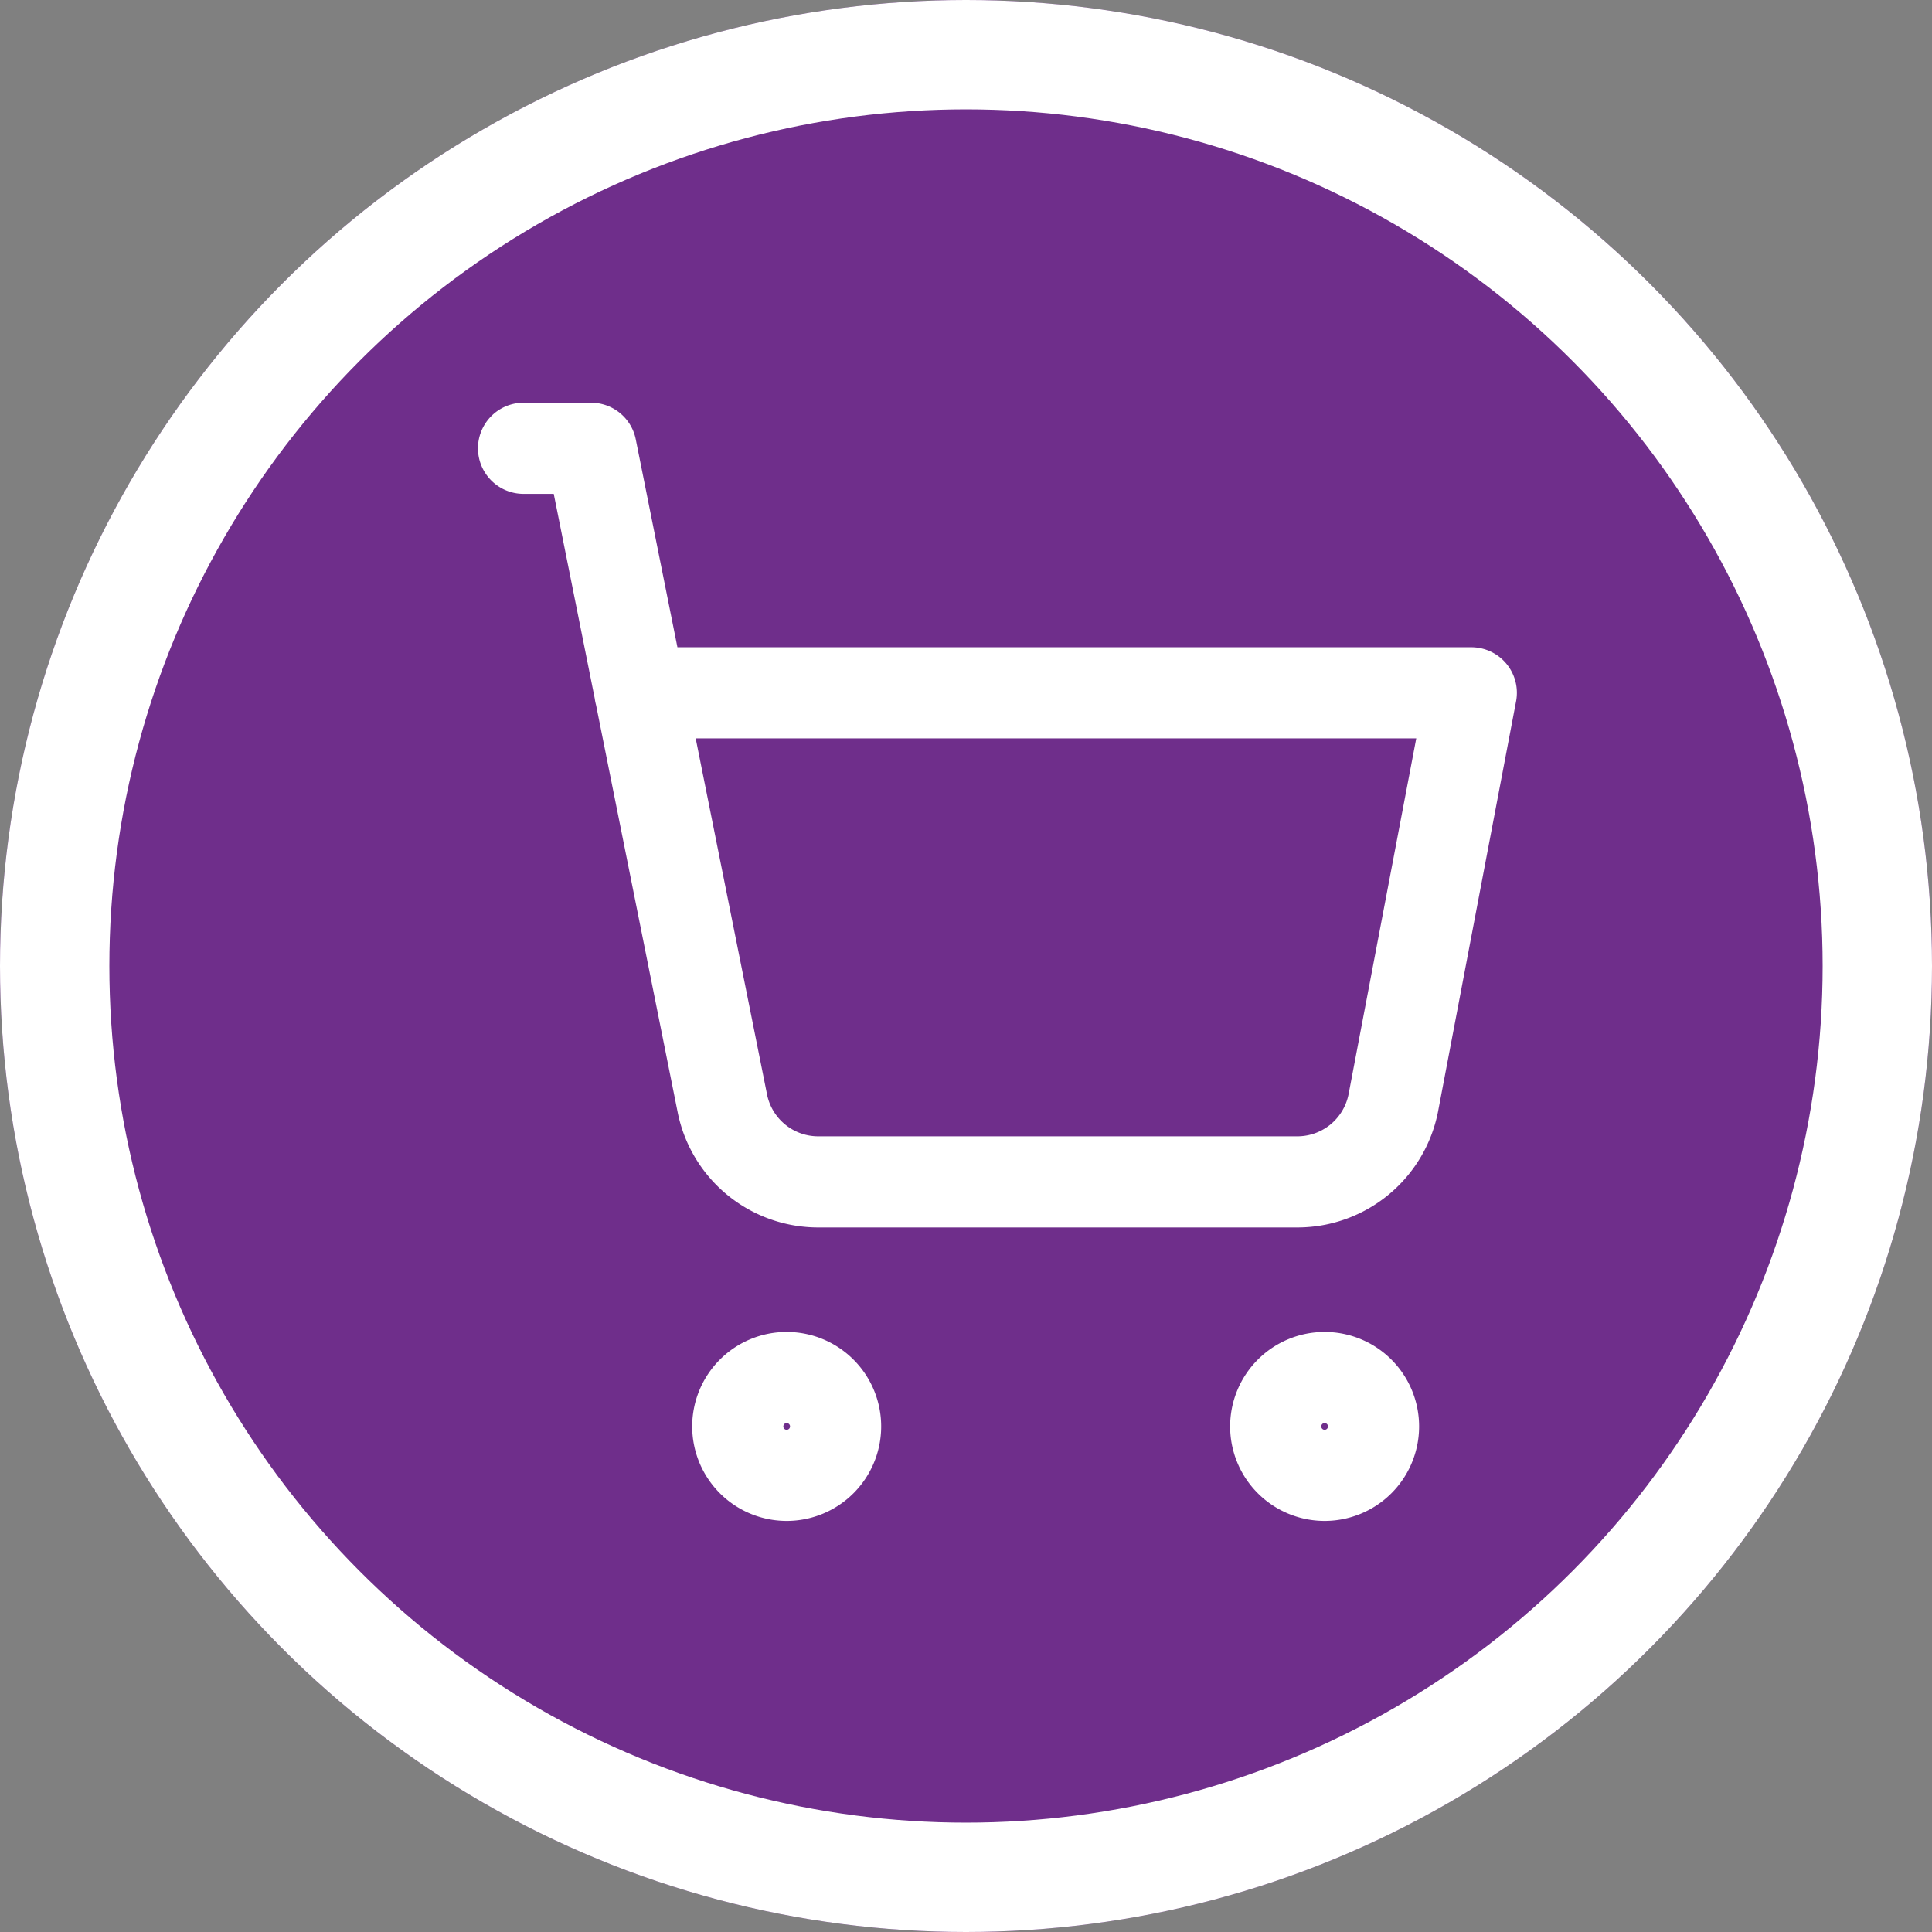
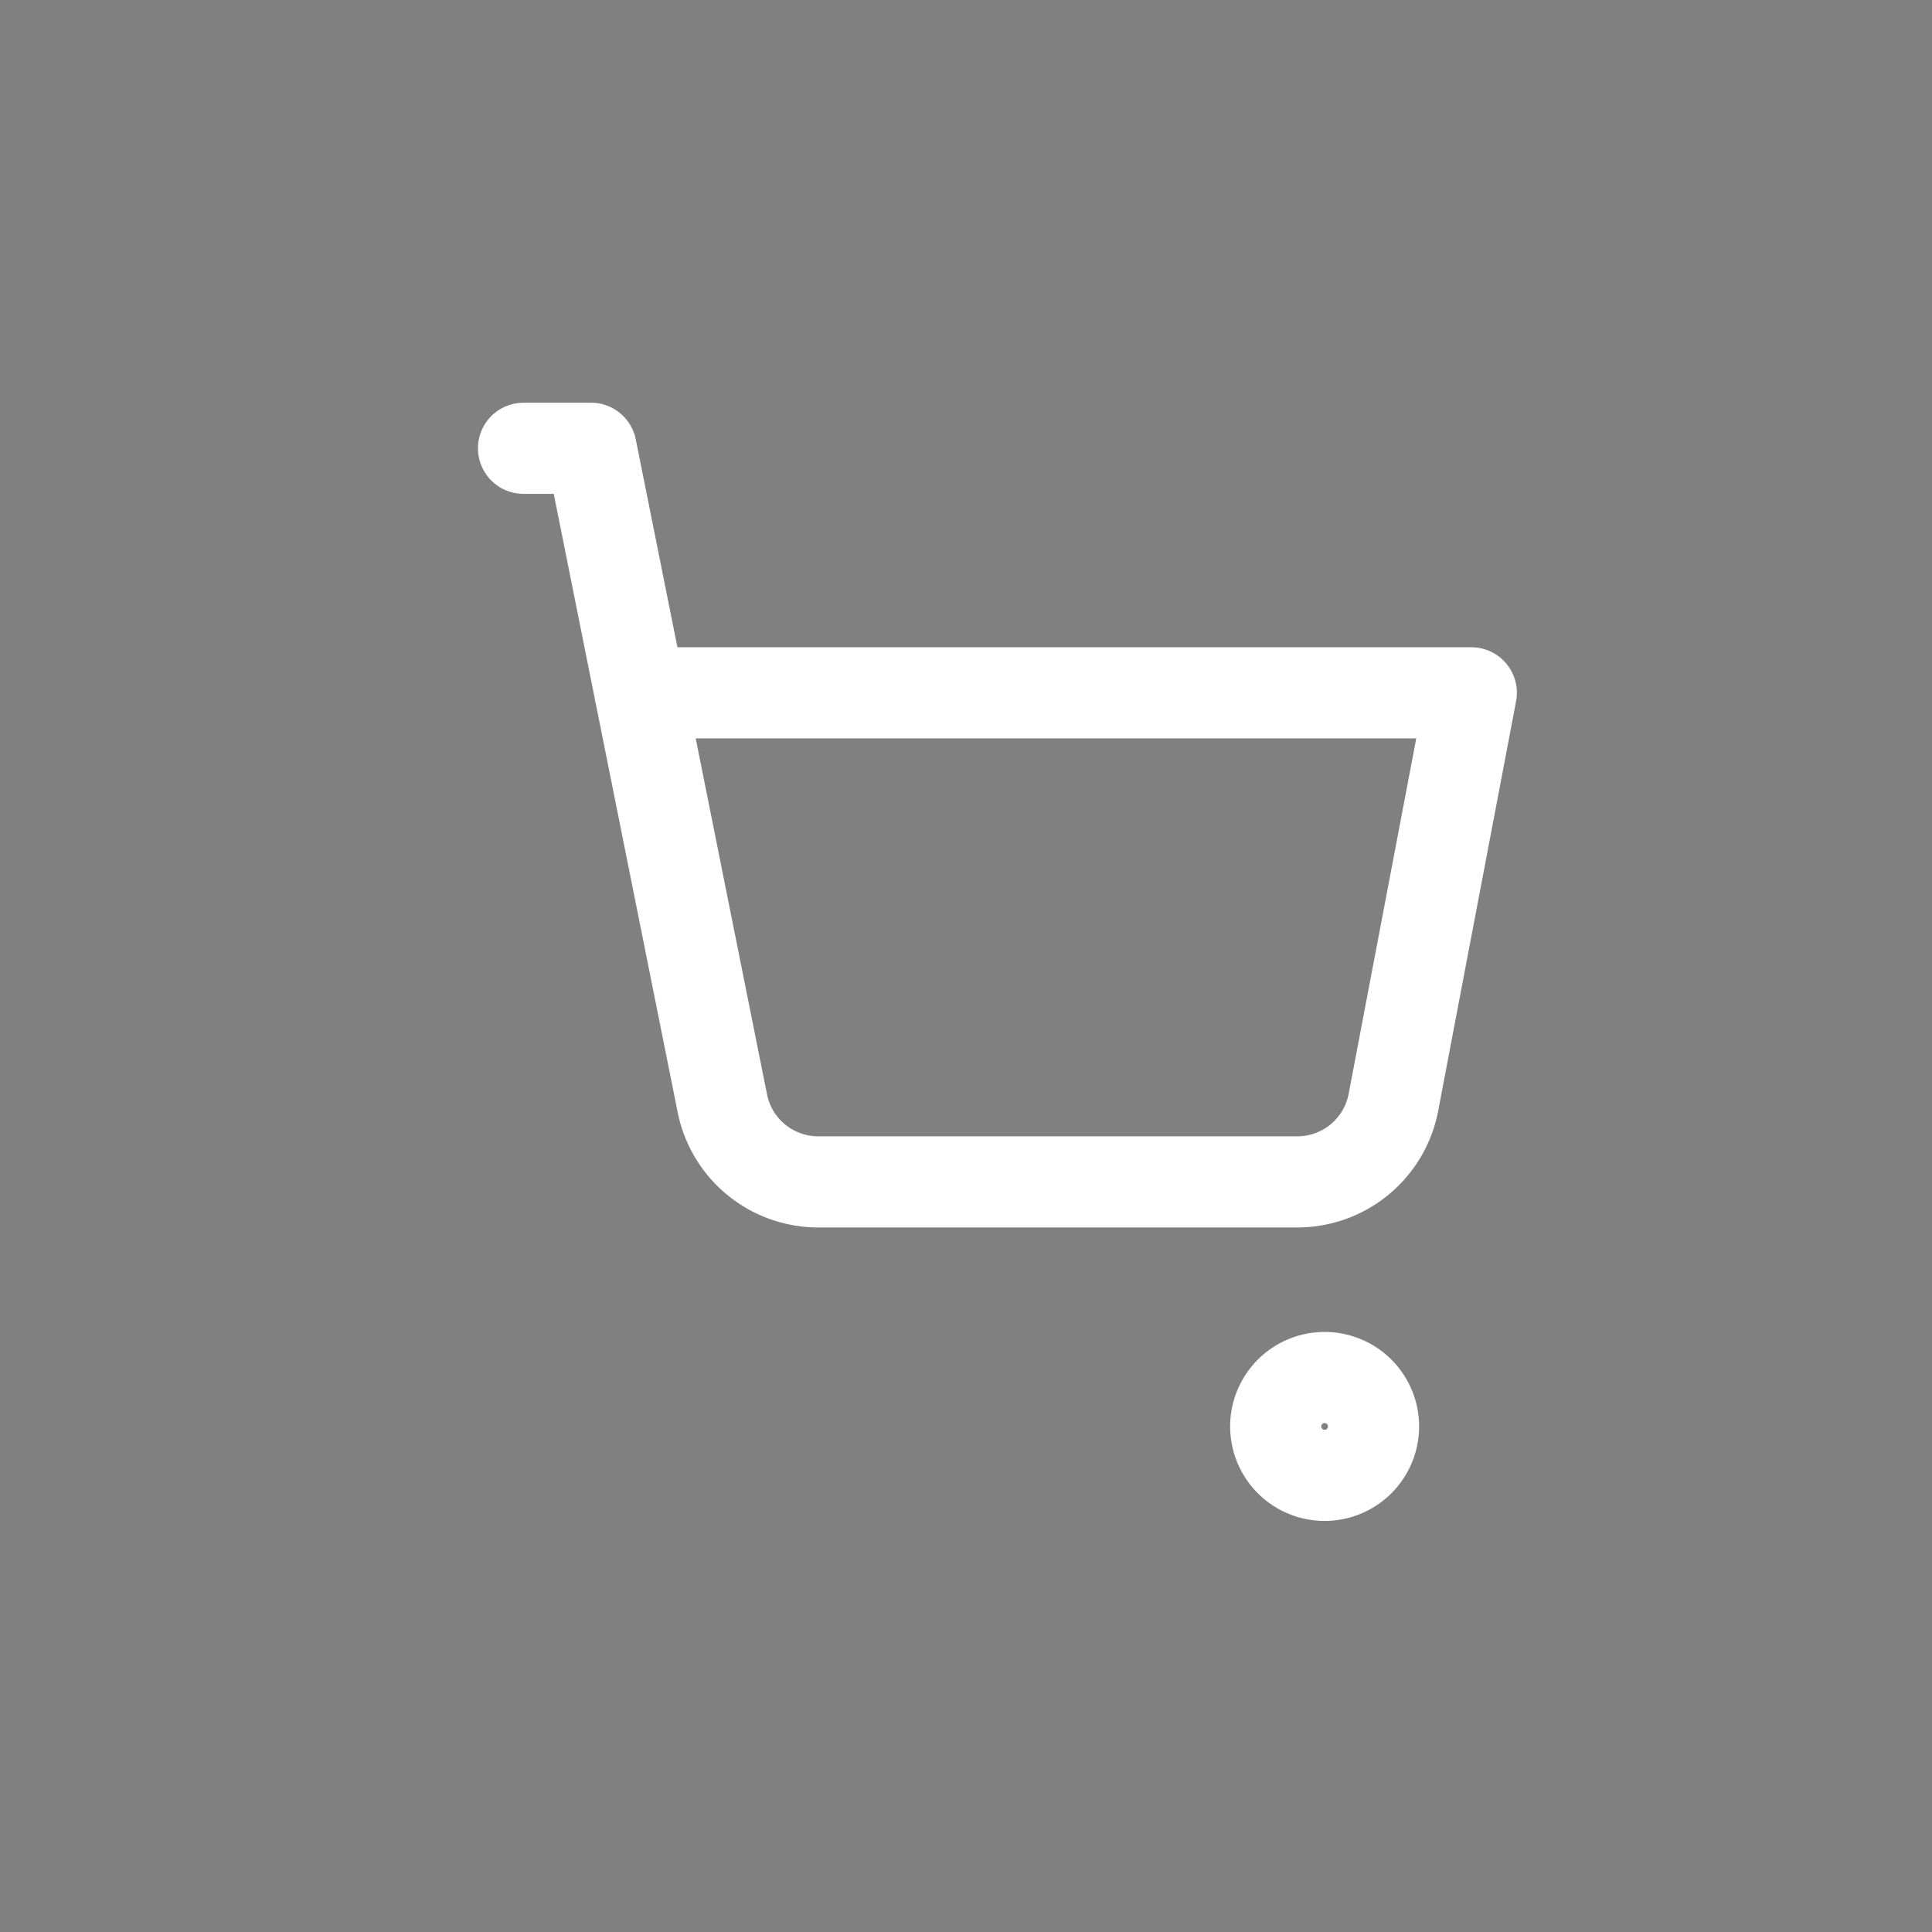
<svg xmlns="http://www.w3.org/2000/svg" width="53" height="53" viewBox="0 0 53 53">
  <rect x="0" y="0" width="53" height="53" fill="#808080" stroke="none" />
  <g id="Cmpras_omni" data-name="Cmpras omni" transform="translate(0.307)">
    <g id="Elipse_12" data-name="Elipse 12" transform="translate(-0.307)" fill="#6f2e8b" stroke="#fff" stroke-width="3">
-       <circle cx="26.5" cy="26.5" r="26.5" stroke="none" />
-       <circle cx="26.5" cy="26.5" r="25" fill="none" />
-     </g>
+       </g>
    <g id="Icon_feather-shopping-cart" data-name="Icon feather-shopping-cart" transform="translate(14.055 12.298)">
-       <path id="Trazado_79" data-name="Trazado 79" d="M14.683,31.342A1.342,1.342,0,1,1,13.342,30,1.342,1.342,0,0,1,14.683,31.342Z" transform="translate(-6.122 -4.509)" fill="none" stroke="#fff" stroke-linecap="round" stroke-linejoin="round" stroke-width="2.5" />
      <path id="Trazado_80" data-name="Trazado 80" d="M31.183,31.342A1.342,1.342,0,1,1,29.842,30,1.342,1.342,0,0,1,31.183,31.342Z" transform="translate(-7.865 -4.509)" fill="none" stroke="#fff" stroke-linecap="round" stroke-linejoin="round" stroke-width="2.5" />
      <path id="Trazado_81" data-name="Trazado 81" d="M3.5,1.5H5.353l3.6,17.964a2.683,2.683,0,0,0,2.683,2.16h13.04a2.683,2.683,0,0,0,2.683-2.16L29.5,8.208H6.694" transform="translate(-3.5 -1.5)" fill="none" stroke="#fff" stroke-linecap="round" stroke-linejoin="round" stroke-width="2.5" />
    </g>
  </g>
</svg>